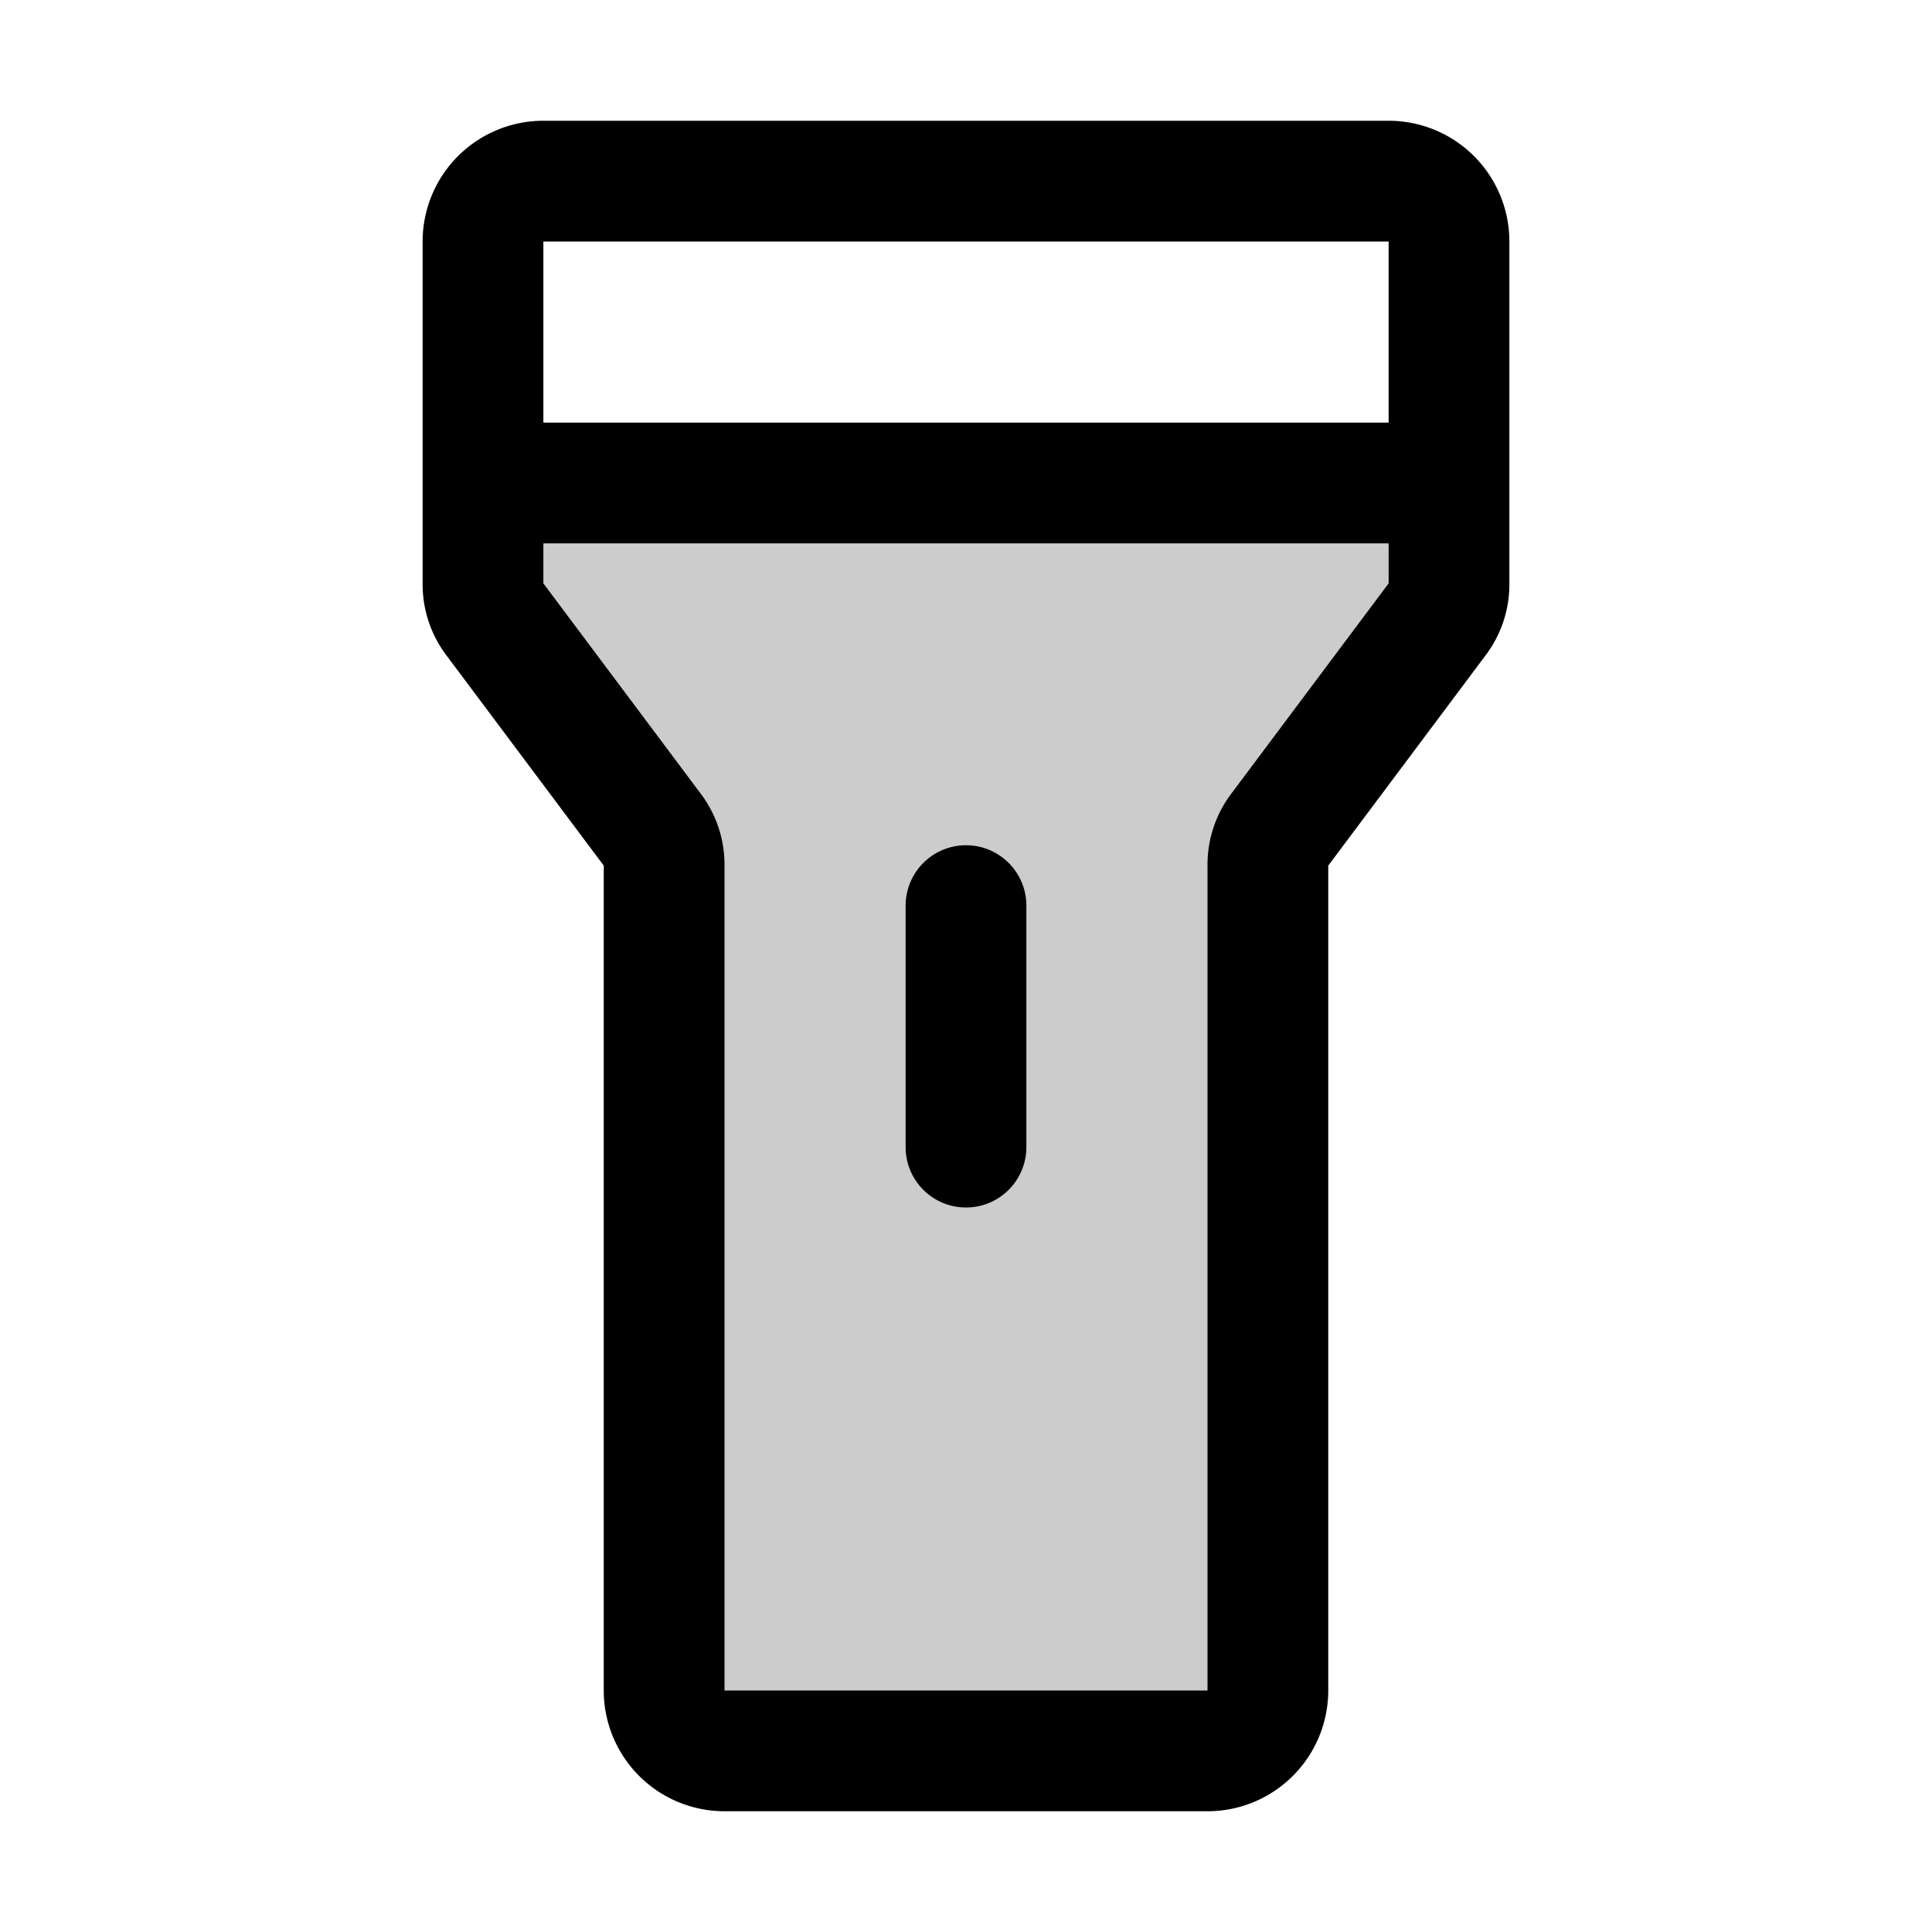
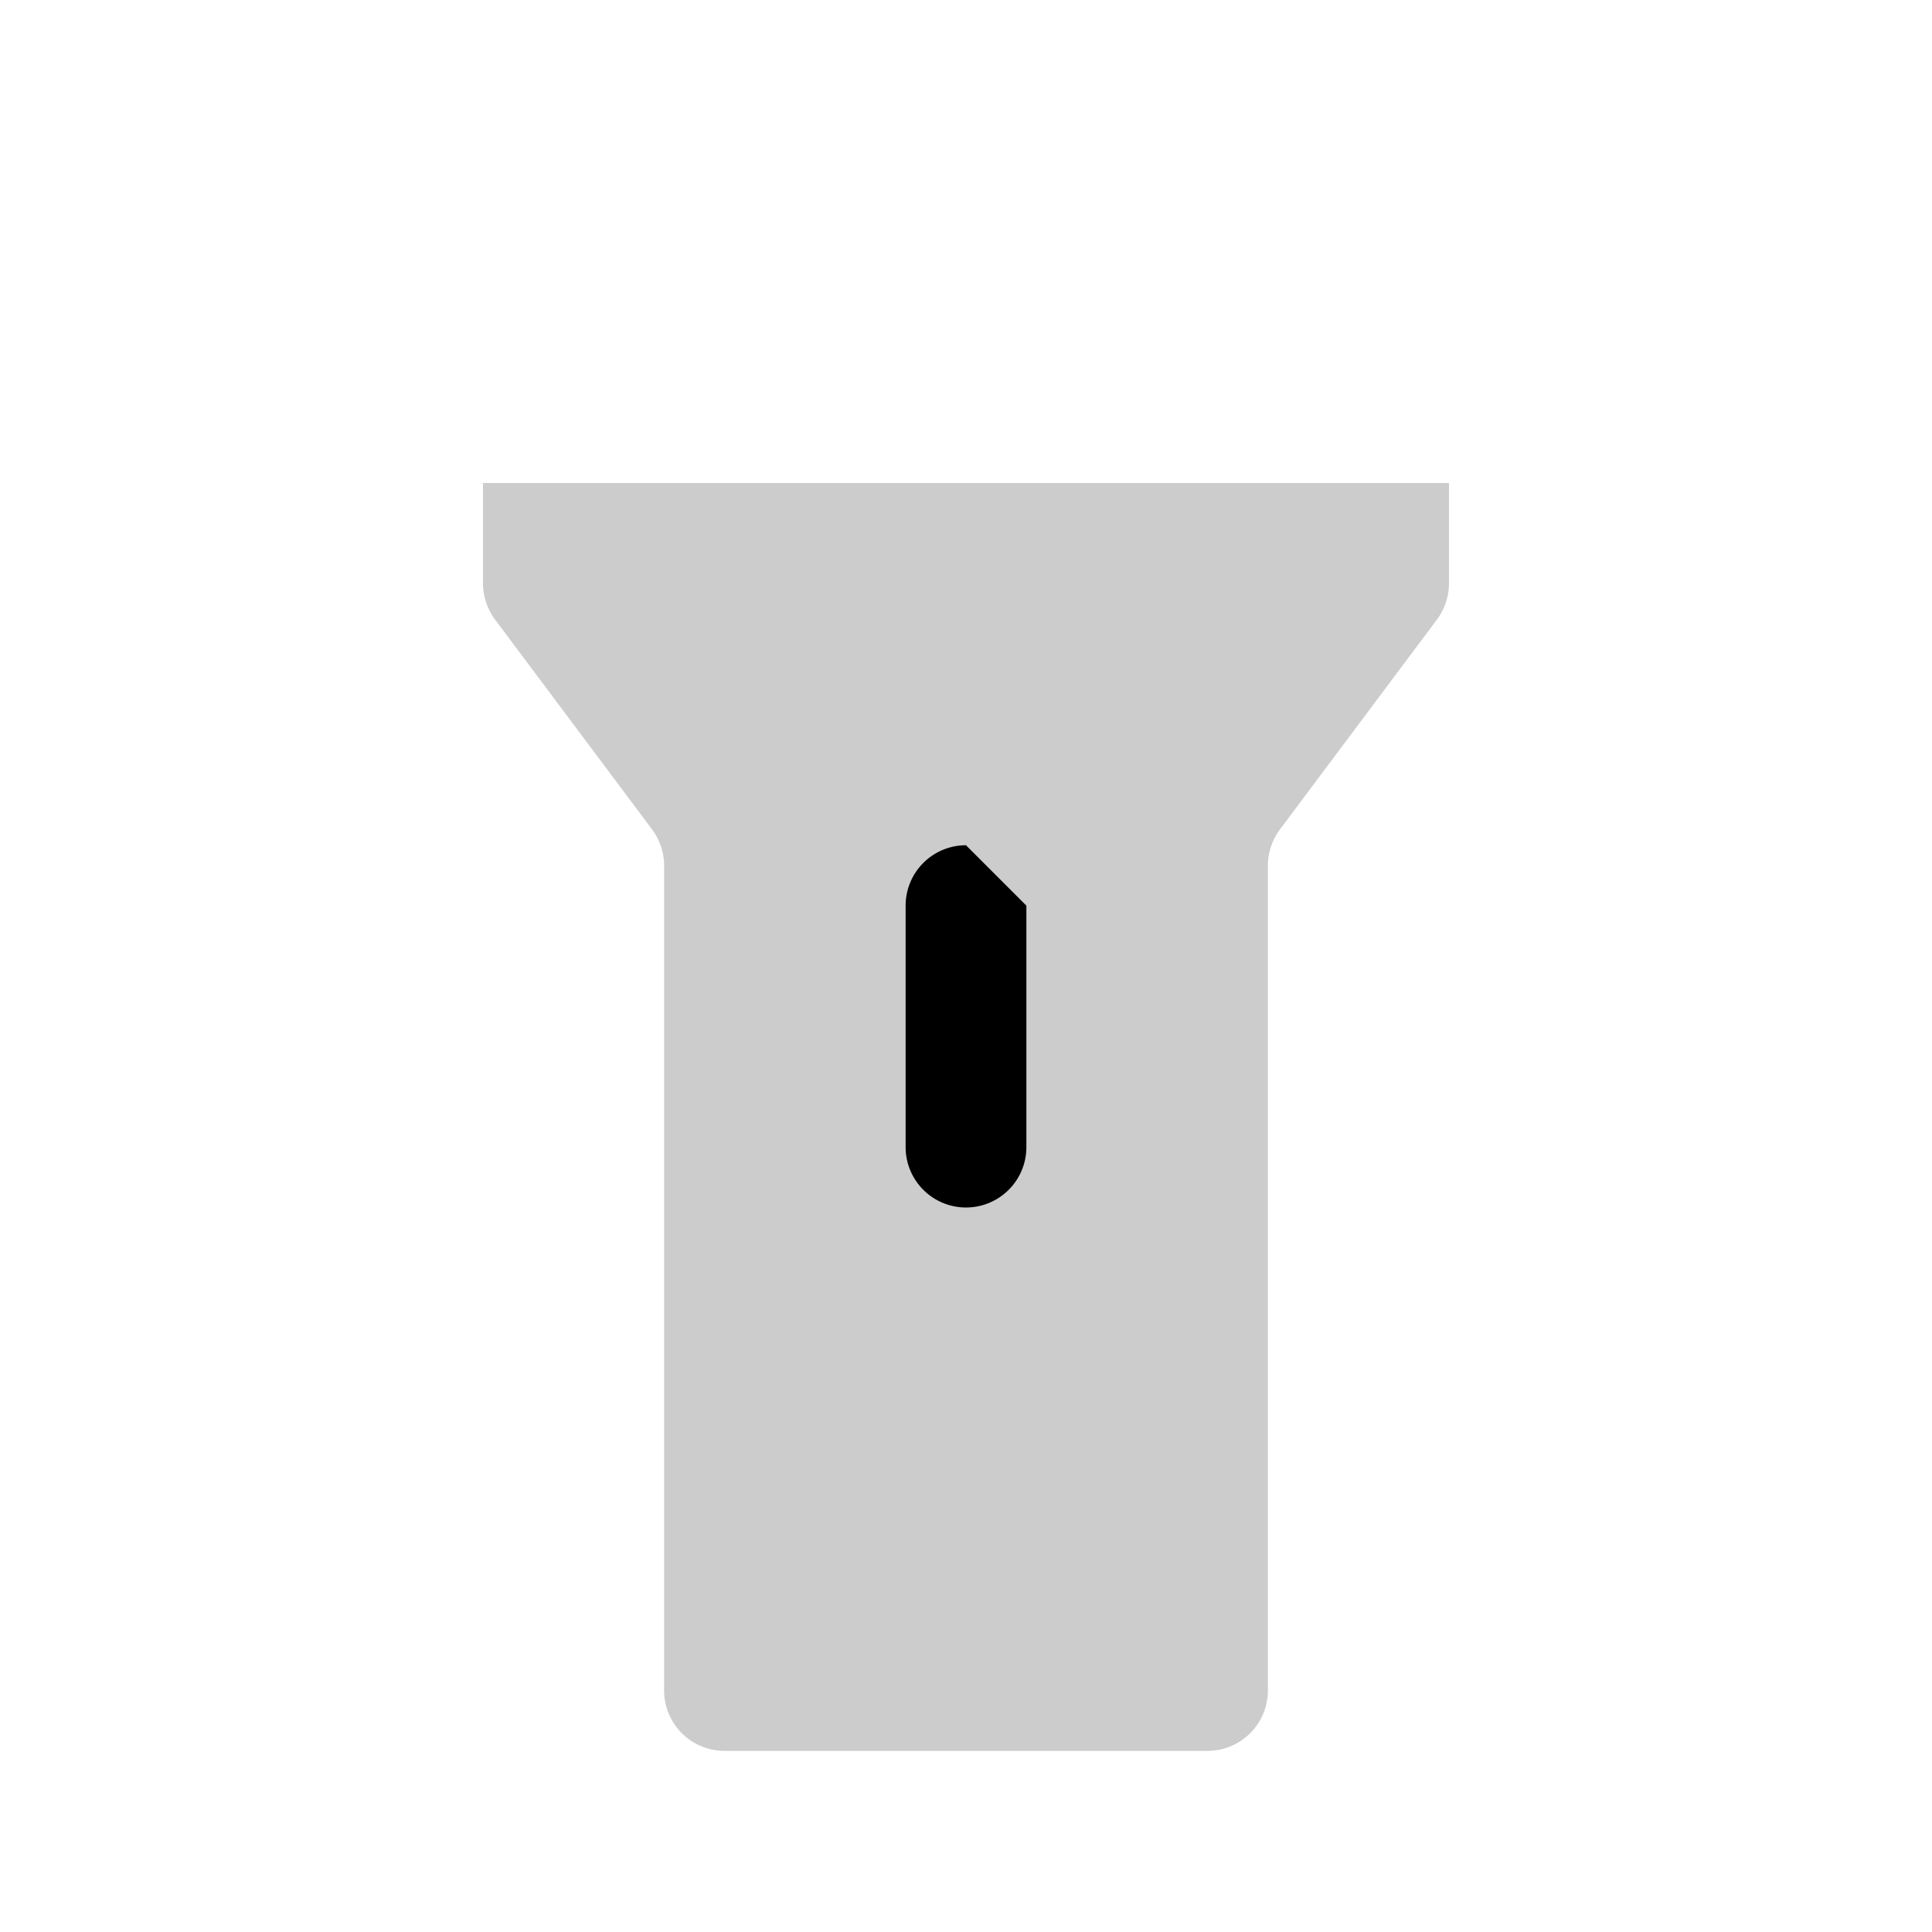
<svg xmlns="http://www.w3.org/2000/svg" viewBox="0 0 256 256" fill="currentColor">
  <g opacity="0.2">
    <path d="M192,77.3a8.1,8.1,0,0,1-1.6,4.8l-20.8,27.8a8.1,8.1,0,0,0-1.6,4.8V224a8,8,0,0,1-8,8H96a8,8,0,0,1-8-8V114.7a8.1,8.1,0,0,0-1.6-4.8L65.6,82.1A8.1,8.1,0,0,1,64,77.3V64H192Z" />
  </g>
-   <path d="M184,16H72A16,16,0,0,0,56,32V77.3a15.6,15.6,0,0,0,3.2,9.6L80,114.7V224a16,16,0,0,0,16,16h64a16,16,0,0,0,16-16V114.7l20.8-27.8a15.6,15.6,0,0,0,3.2-9.6V32A16,16,0,0,0,184,16ZM72,32H184V56H72V32Zm91.2,73.1a15.6,15.6,0,0,0-3.2,9.6V224H96V114.7a15.6,15.6,0,0,0-3.2-9.6L72,77.3V72H184v5.3Z" />
-   <path d="M128,112a8,8,0,0,0-8,8v32a8,8,0,0,0,16,0V120A8,8,0,0,0,128,112Z" />
+   <path d="M128,112a8,8,0,0,0-8,8v32a8,8,0,0,0,16,0V120Z" />
</svg>